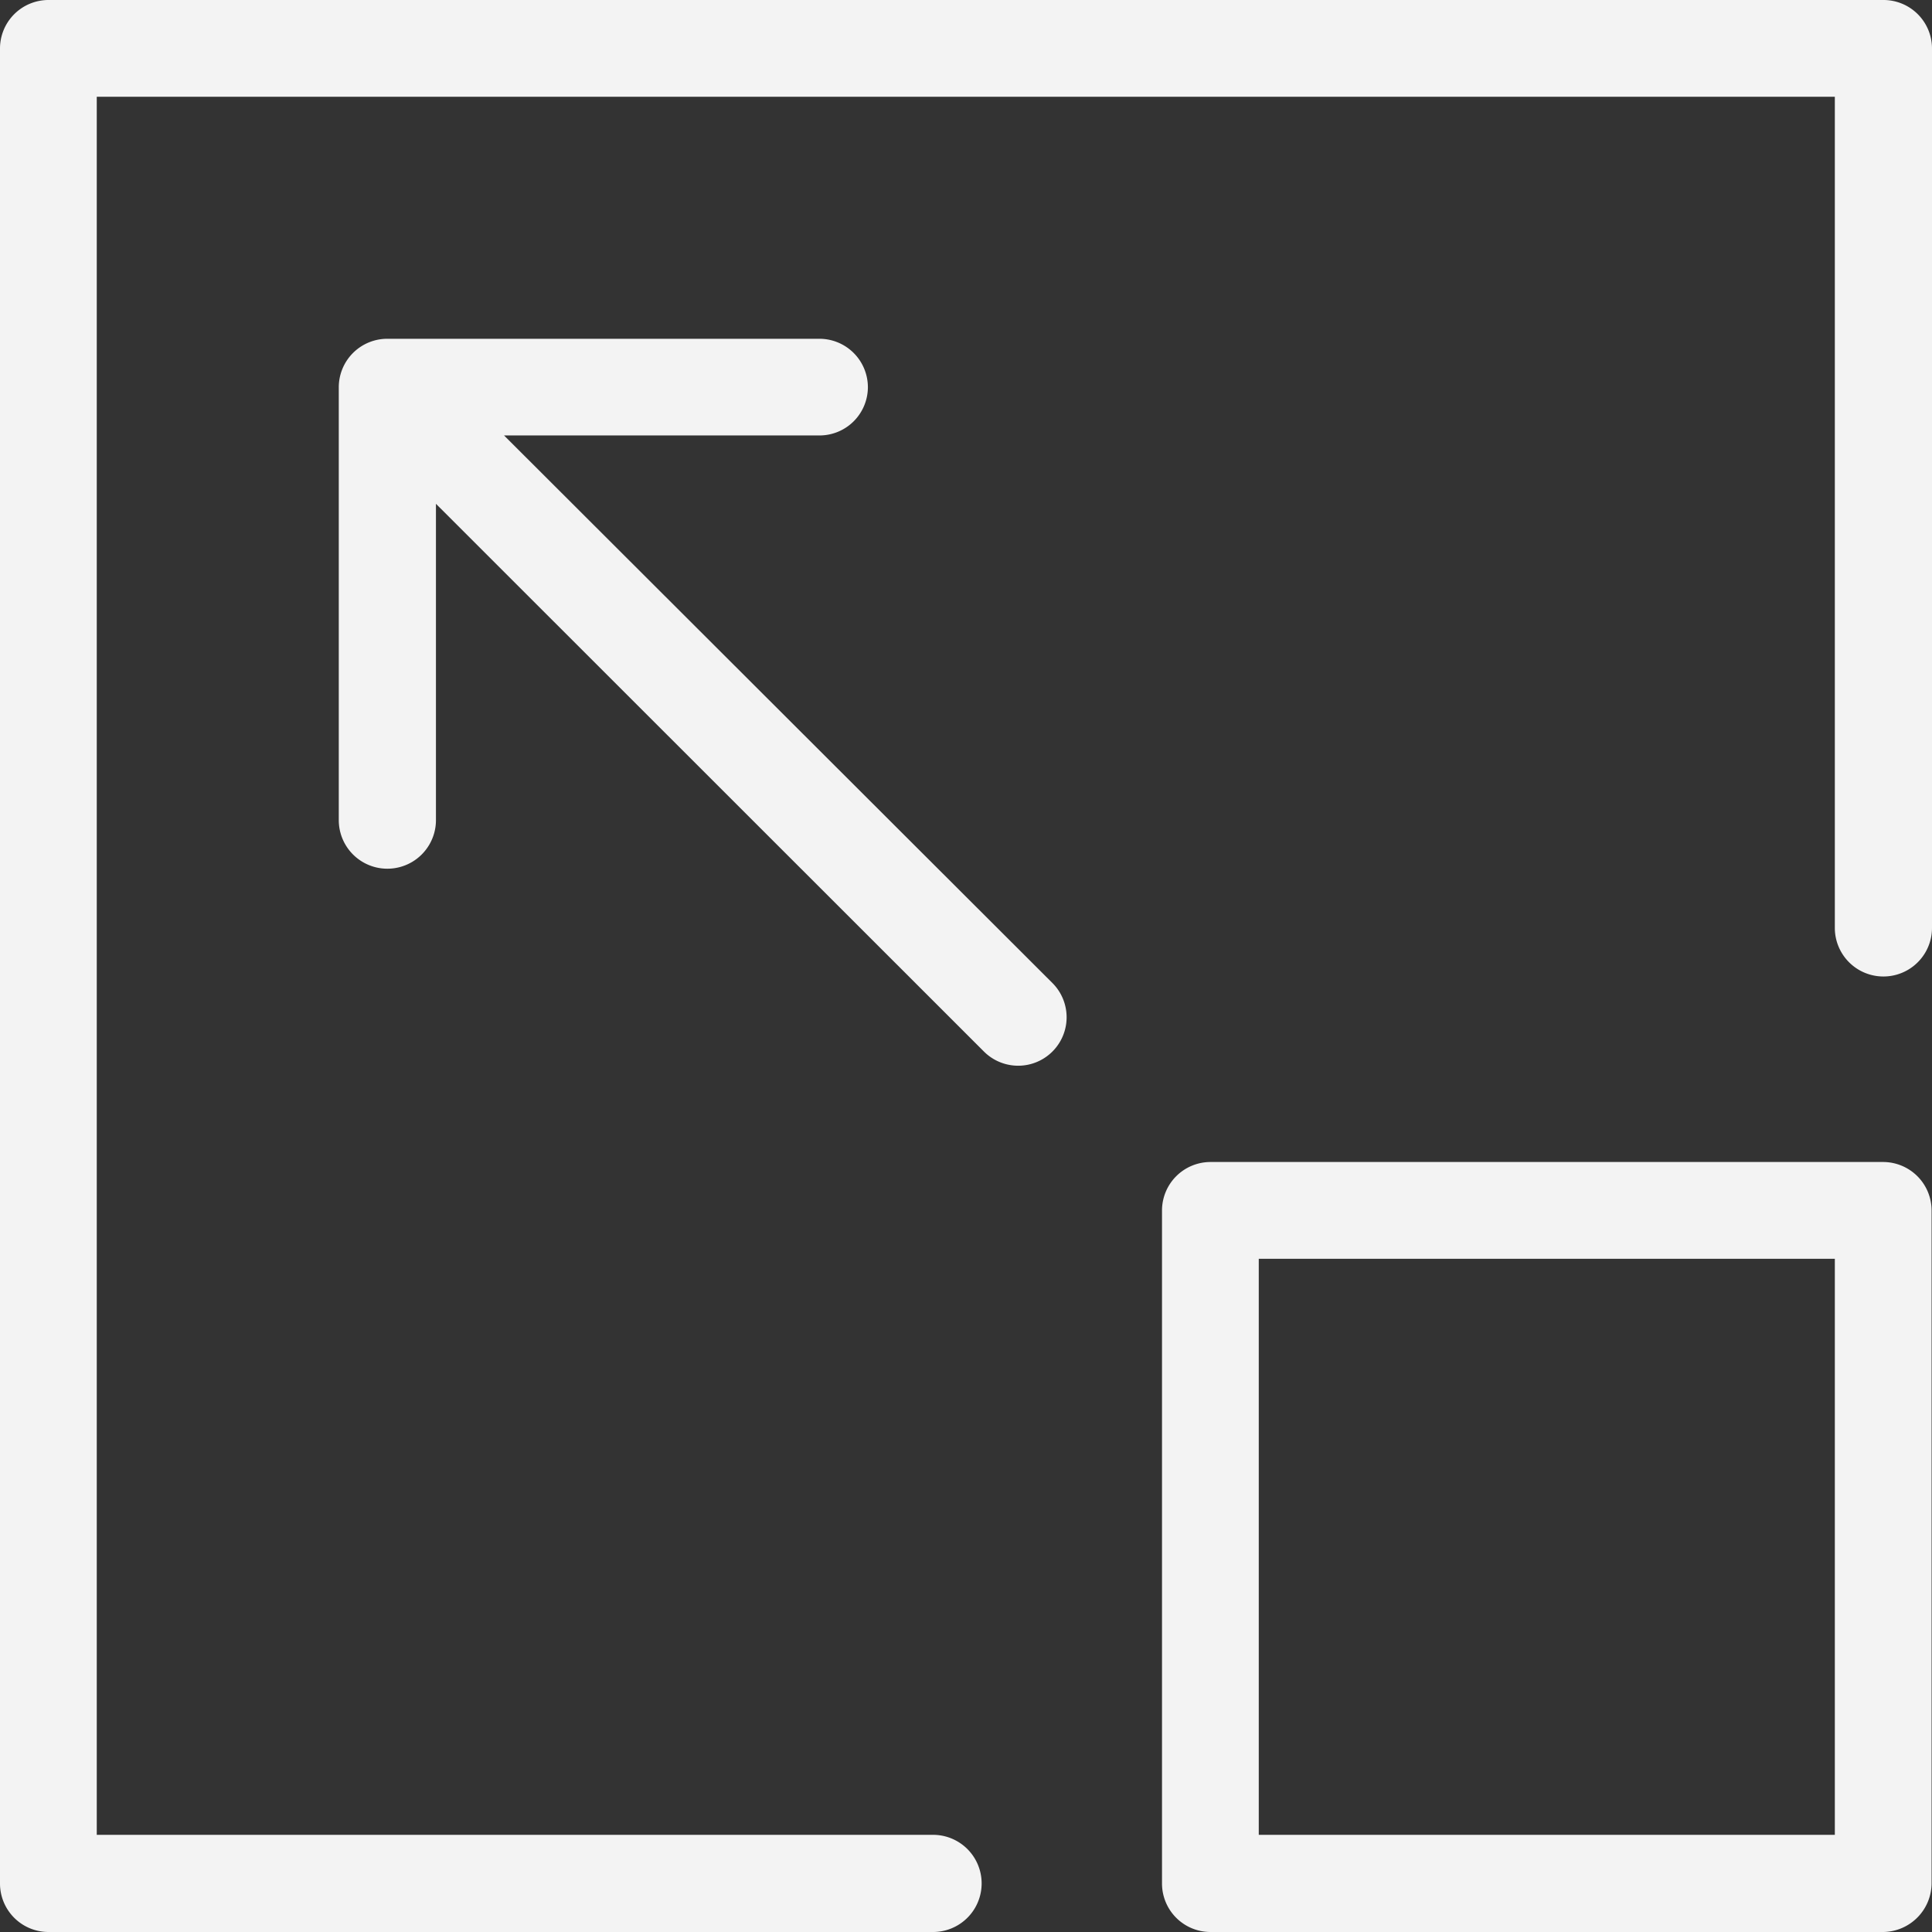
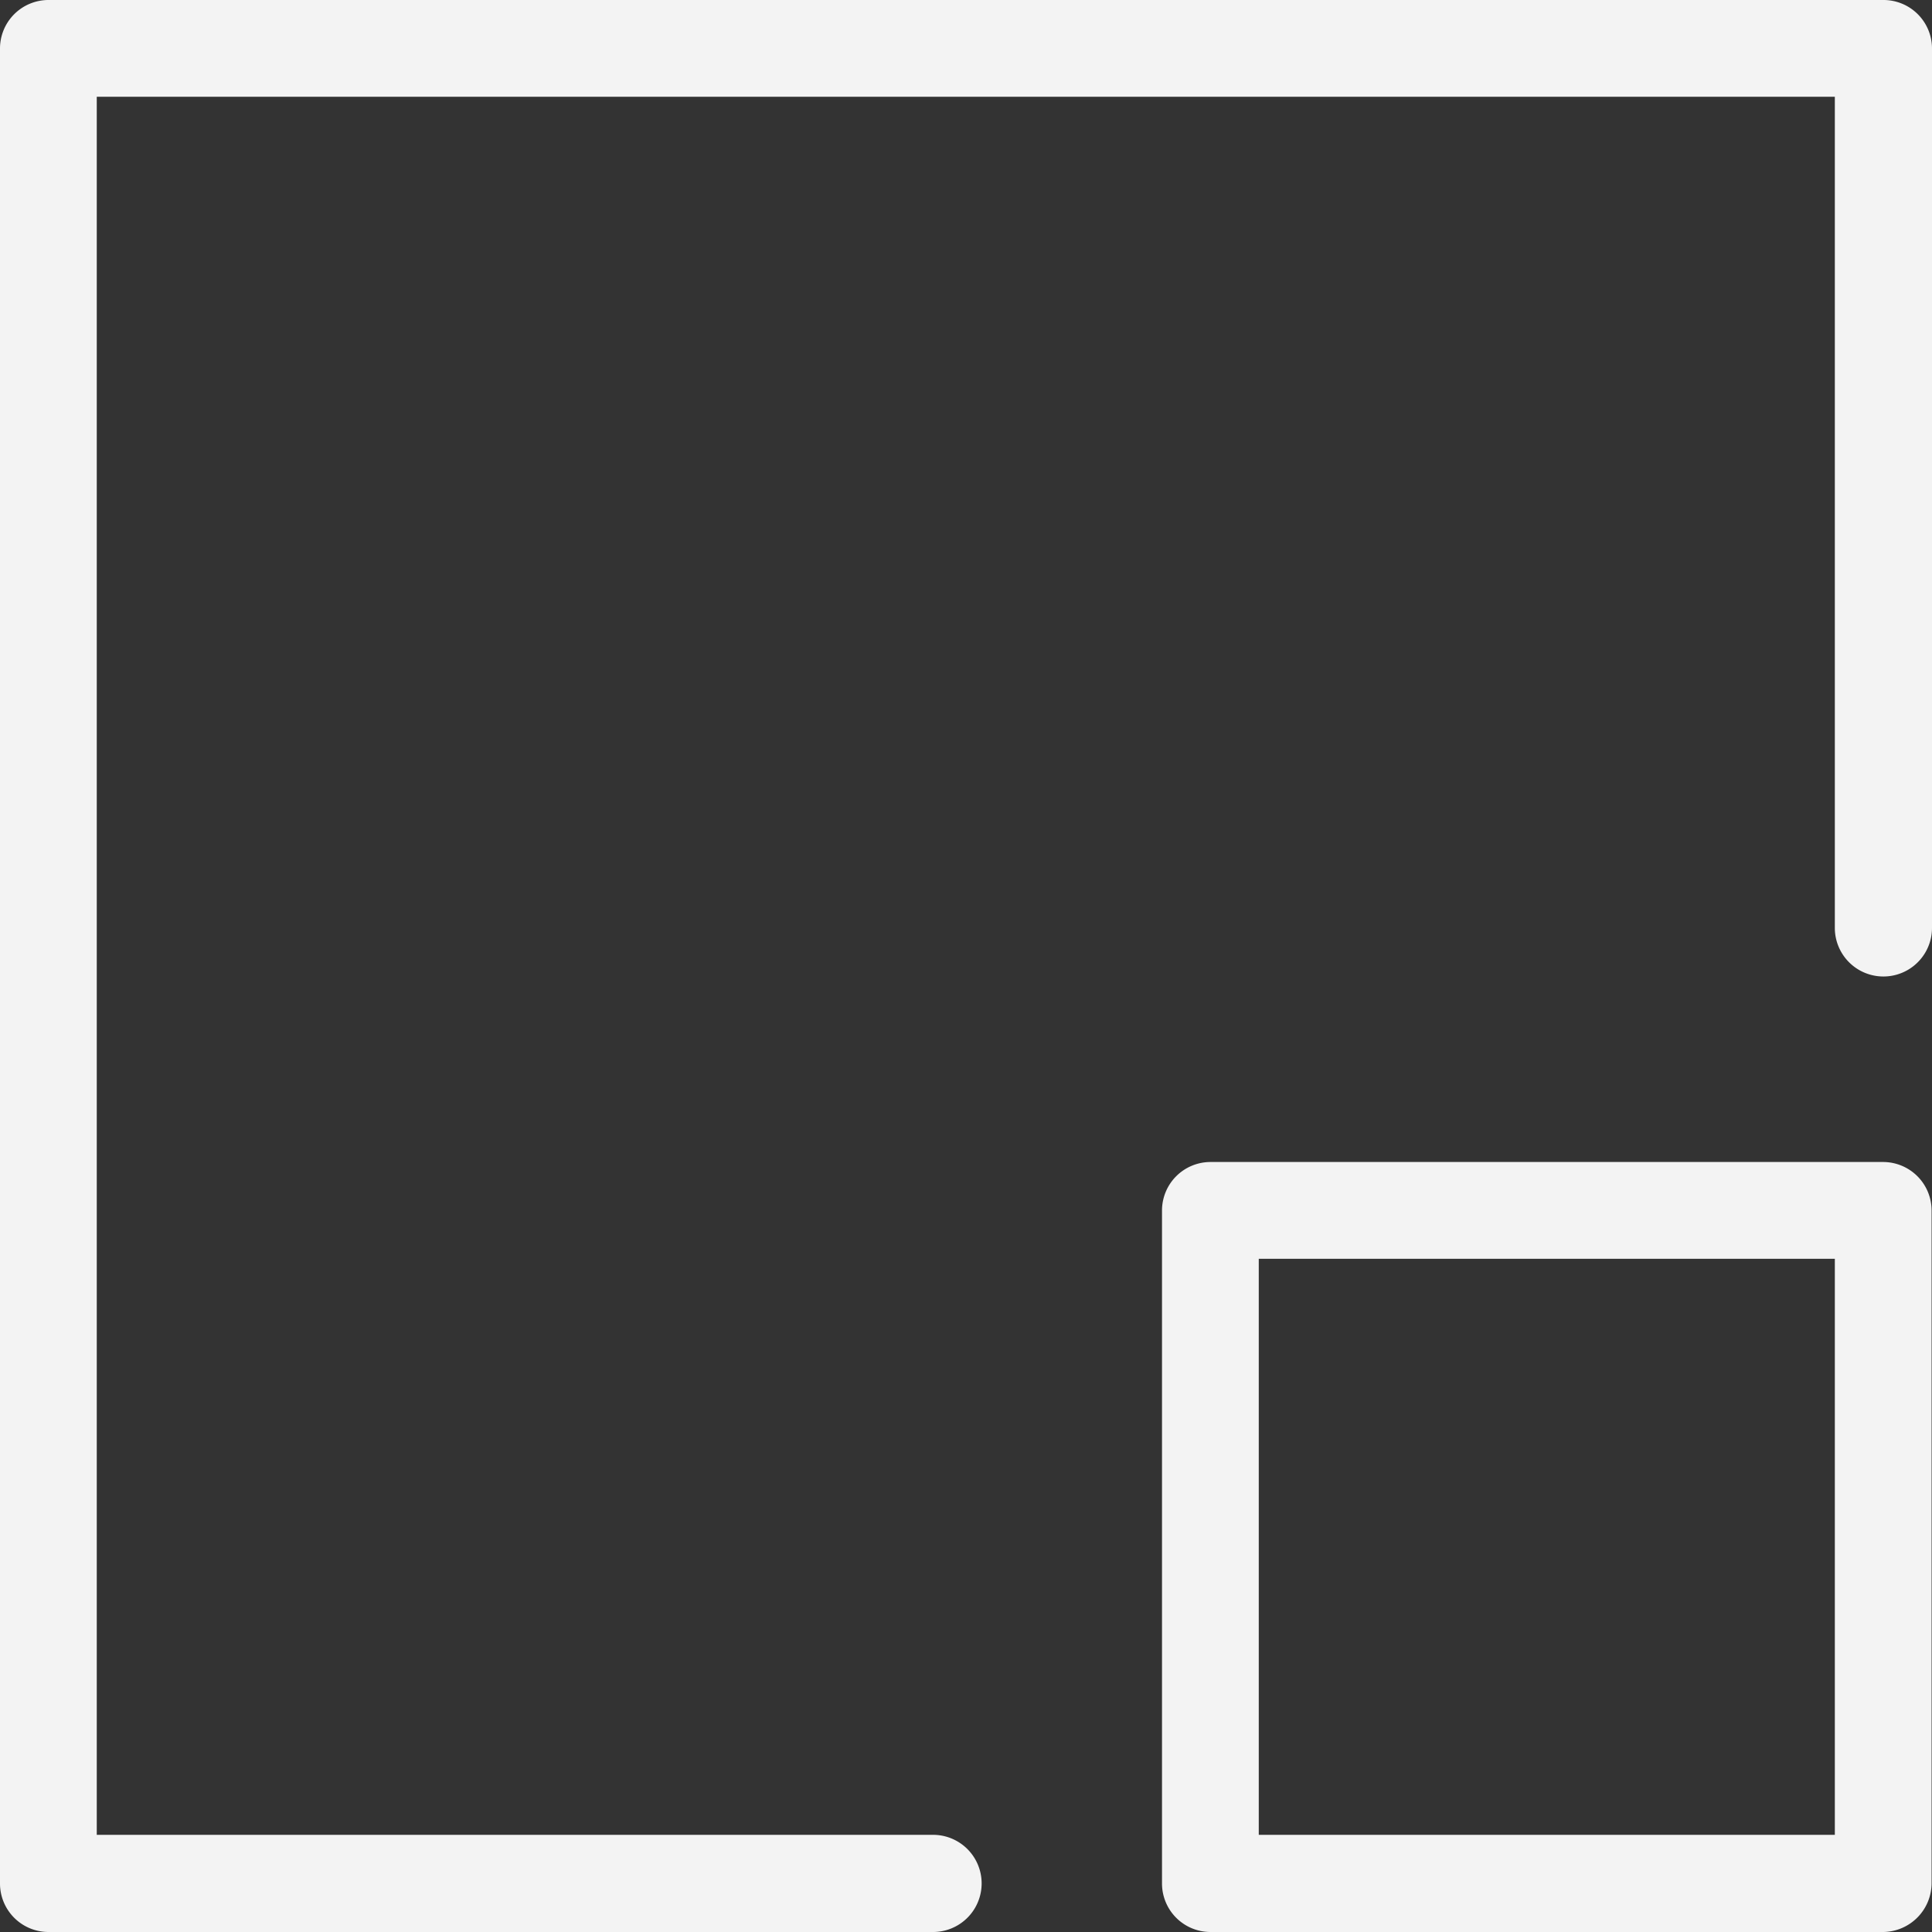
<svg xmlns="http://www.w3.org/2000/svg" id="expand" viewBox="0 0 23.661 23.661">
  <rect x="0" y="0" width="23.661" height="23.661" fill="#333333" stroke="none" />
  <defs>
    <style>
      .cls-1 {
        fill: #f3f3f3;
      }
    </style>
  </defs>
  <g id="Group_1" data-name="Group 1">
    <path id="Path_143" data-name="Path 143" class="cls-1" d="M0,.595V23.066a.594.594,0,0,0,.595.595H11.427a.595.595,0,0,0,0-1.19H1.185V1.185H22.471V11.364a.595.595,0,1,0,1.19,0V.595A.594.594,0,0,0,23.066,0H.595A.594.594,0,0,0,0,.595Z" />
    <path id="Path_144" data-name="Path 144" class="cls-1" d="M303.725,303.13v-8.235a.594.594,0,0,0-.595-.595h-8.235a.594.594,0,0,0-.595.595v8.24a.594.594,0,0,0,.595.595h8.24A.6.6,0,0,0,303.725,303.13Zm-1.185-.59h-7.055v-7.055h7.055Z" transform="translate(-280.069 -280.069)" />
-     <path id="Path_145" data-name="Path 145" class="cls-1" d="M92.28,86.395a.594.594,0,0,0-.595-.595h-5.29a.594.594,0,0,0-.595.595v5.3a.595.595,0,0,0,1.19,0V87.821L93.7,94.528a.593.593,0,0,0,.841-.837l-6.717-6.707h3.864A.593.593,0,0,0,92.28,86.395Z" transform="translate(-81.651 -81.651)" />
  </g>
</svg>